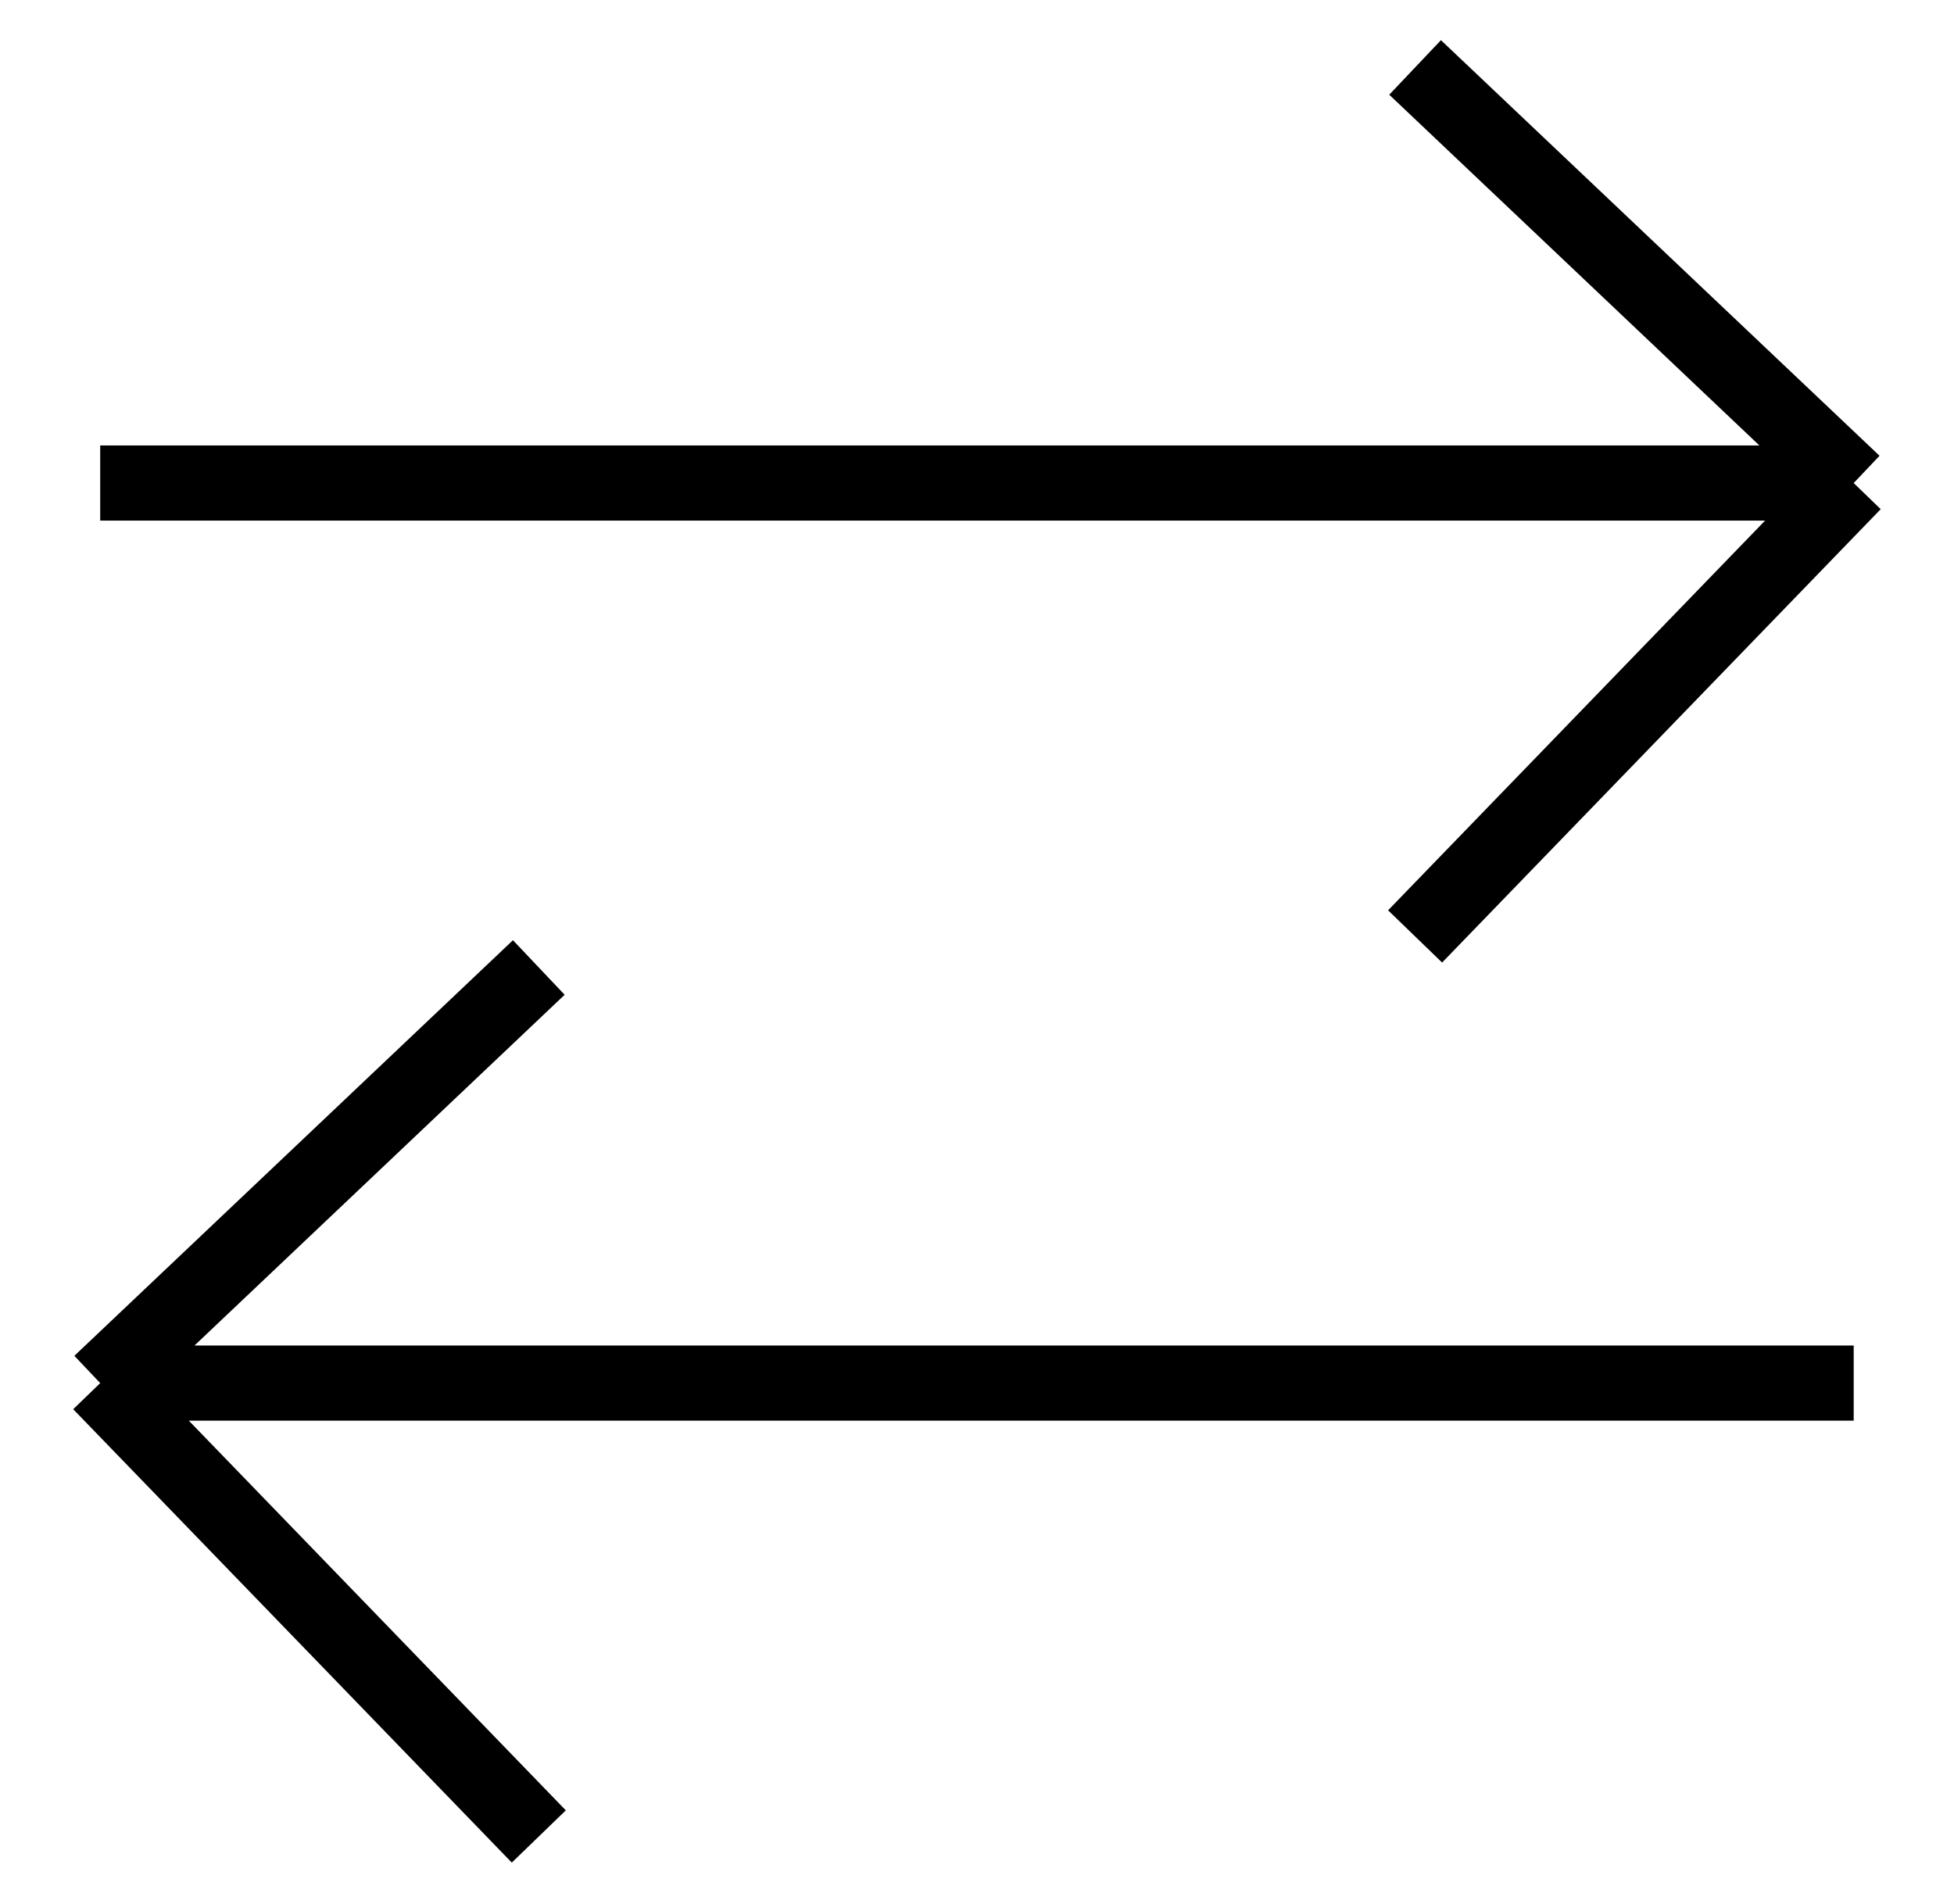
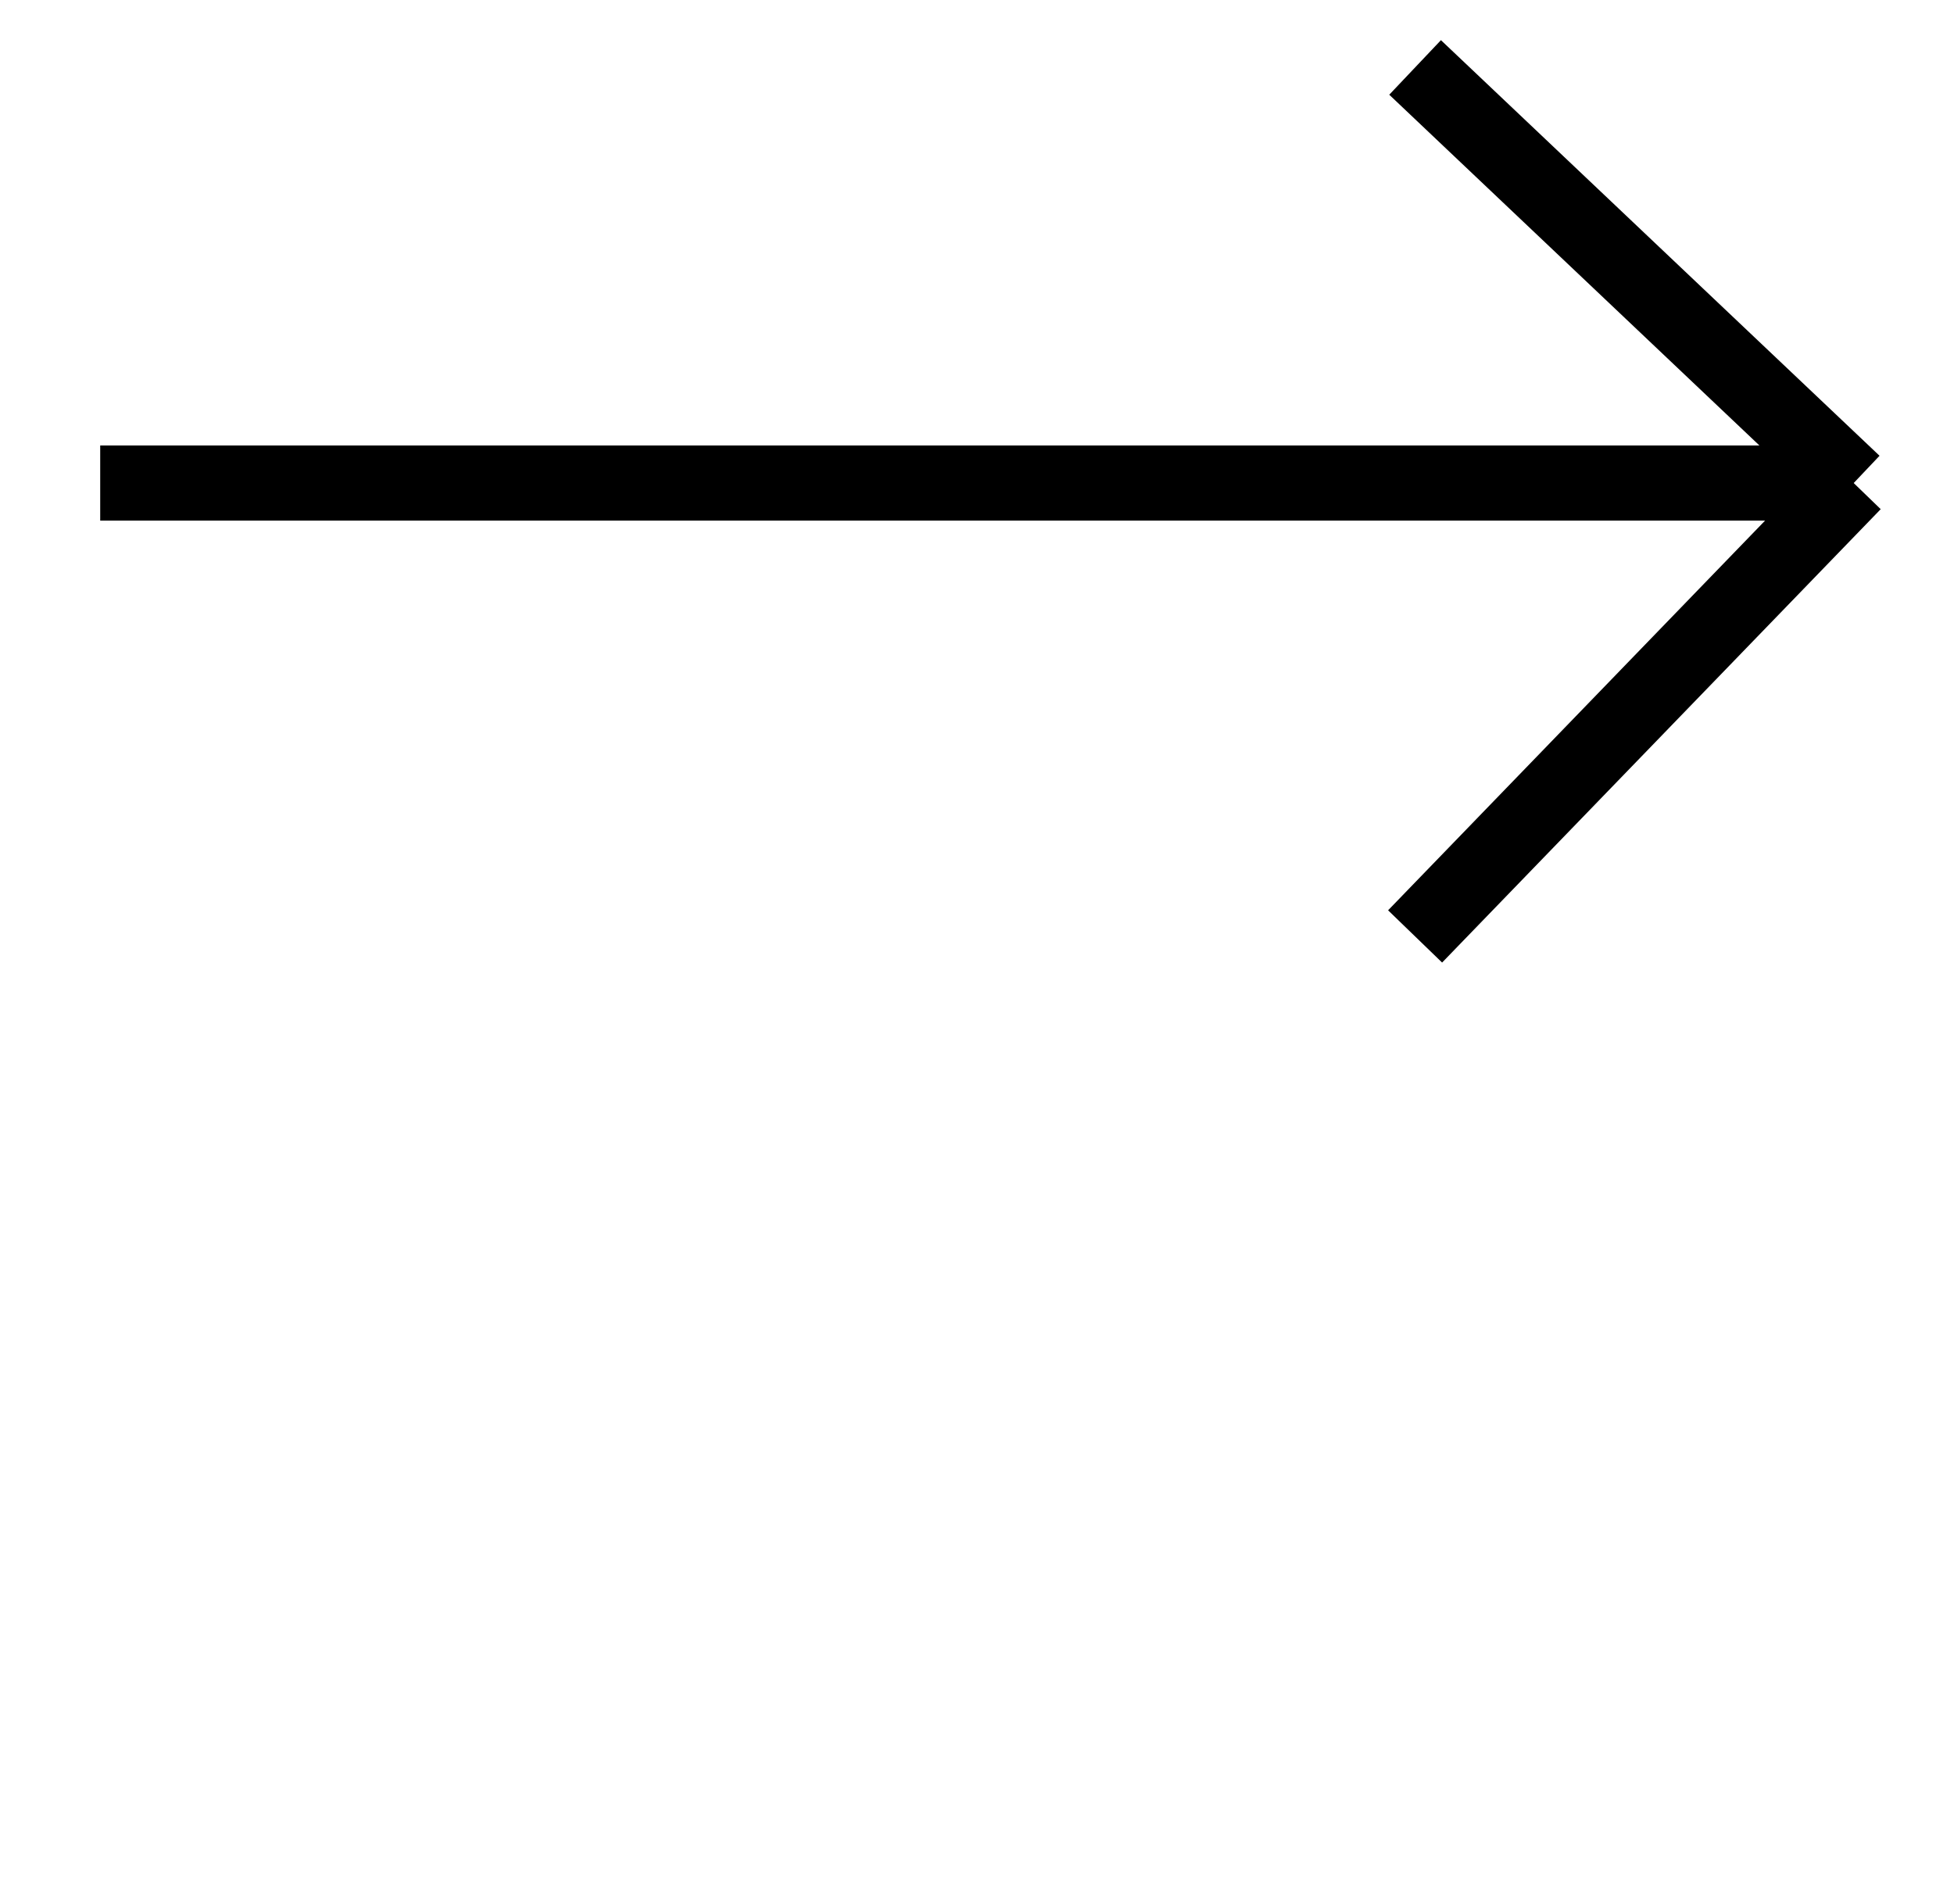
<svg xmlns="http://www.w3.org/2000/svg" width="39" height="38" viewBox="0 0 39 38" fill="none">
  <path d="M2 9.641L36.998 9.641M36.998 9.641L28.244 18.69M36.998 9.641L28.244 1.346" stroke="black" stroke-width="1.5" />
-   <path d="M36.998 27.605L2 27.605M2 27.605L10.754 36.654M2 27.605L10.754 19.31" stroke="black" stroke-width="1.5" />
</svg>